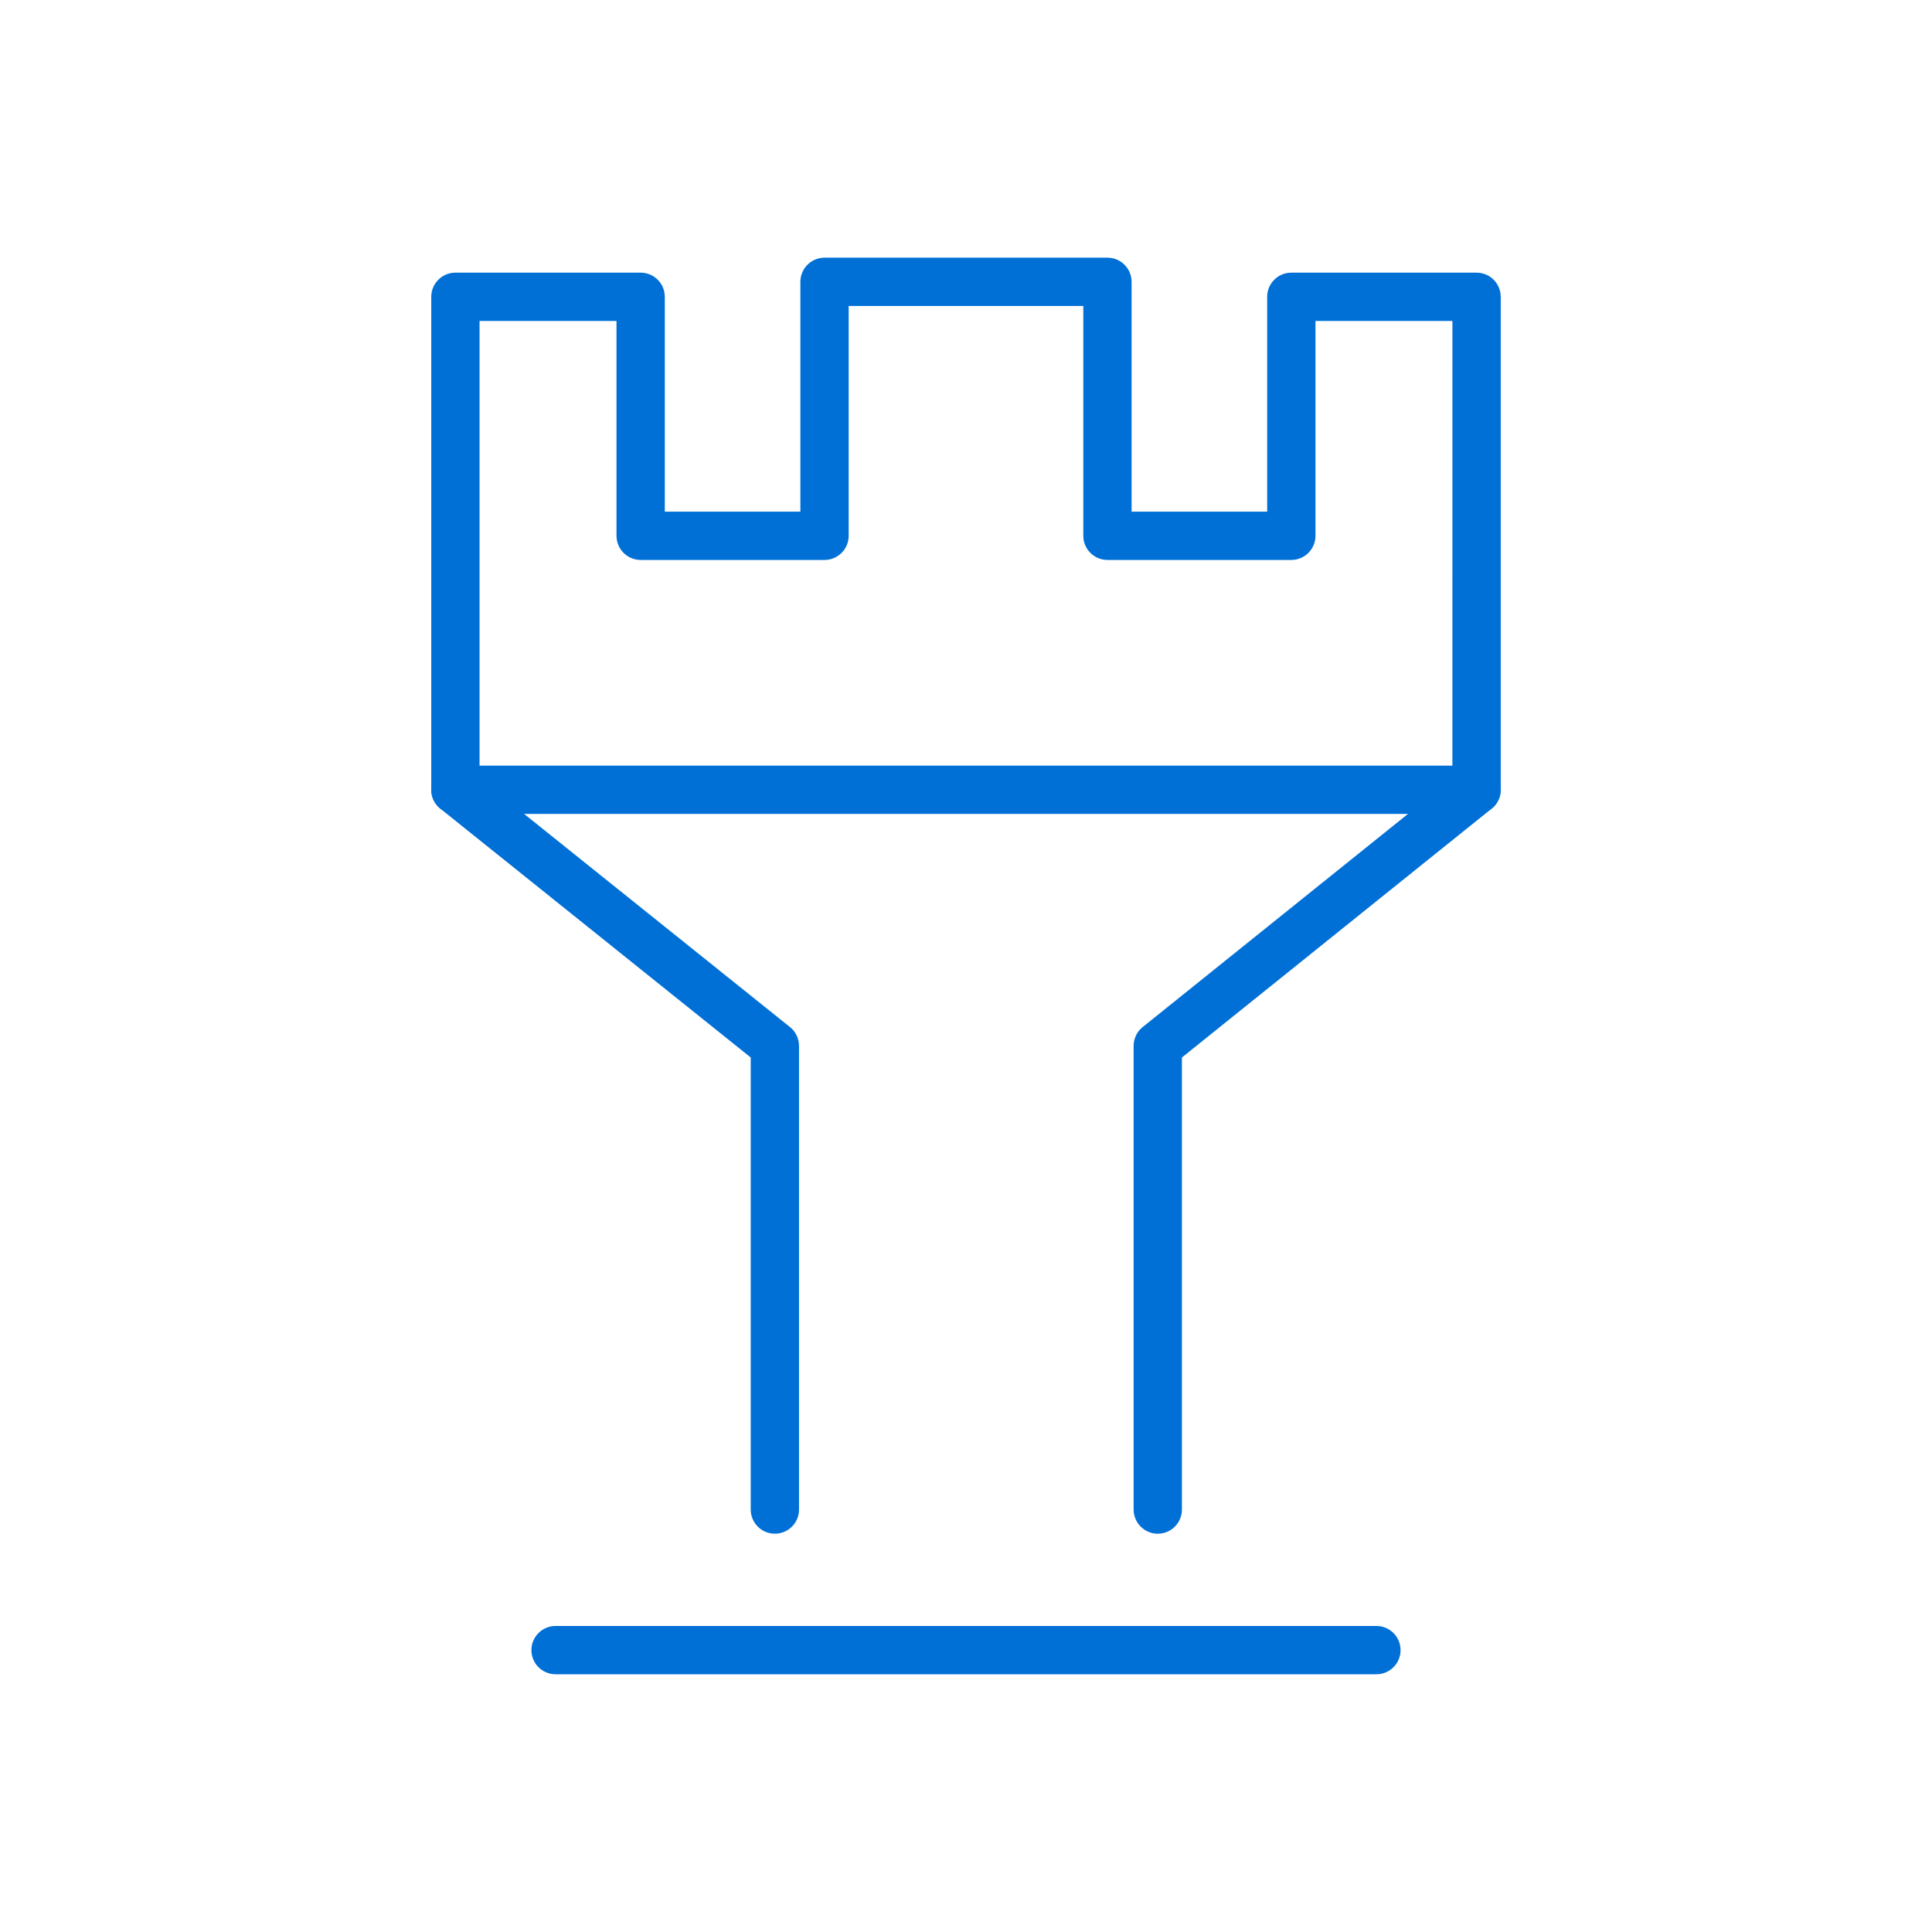
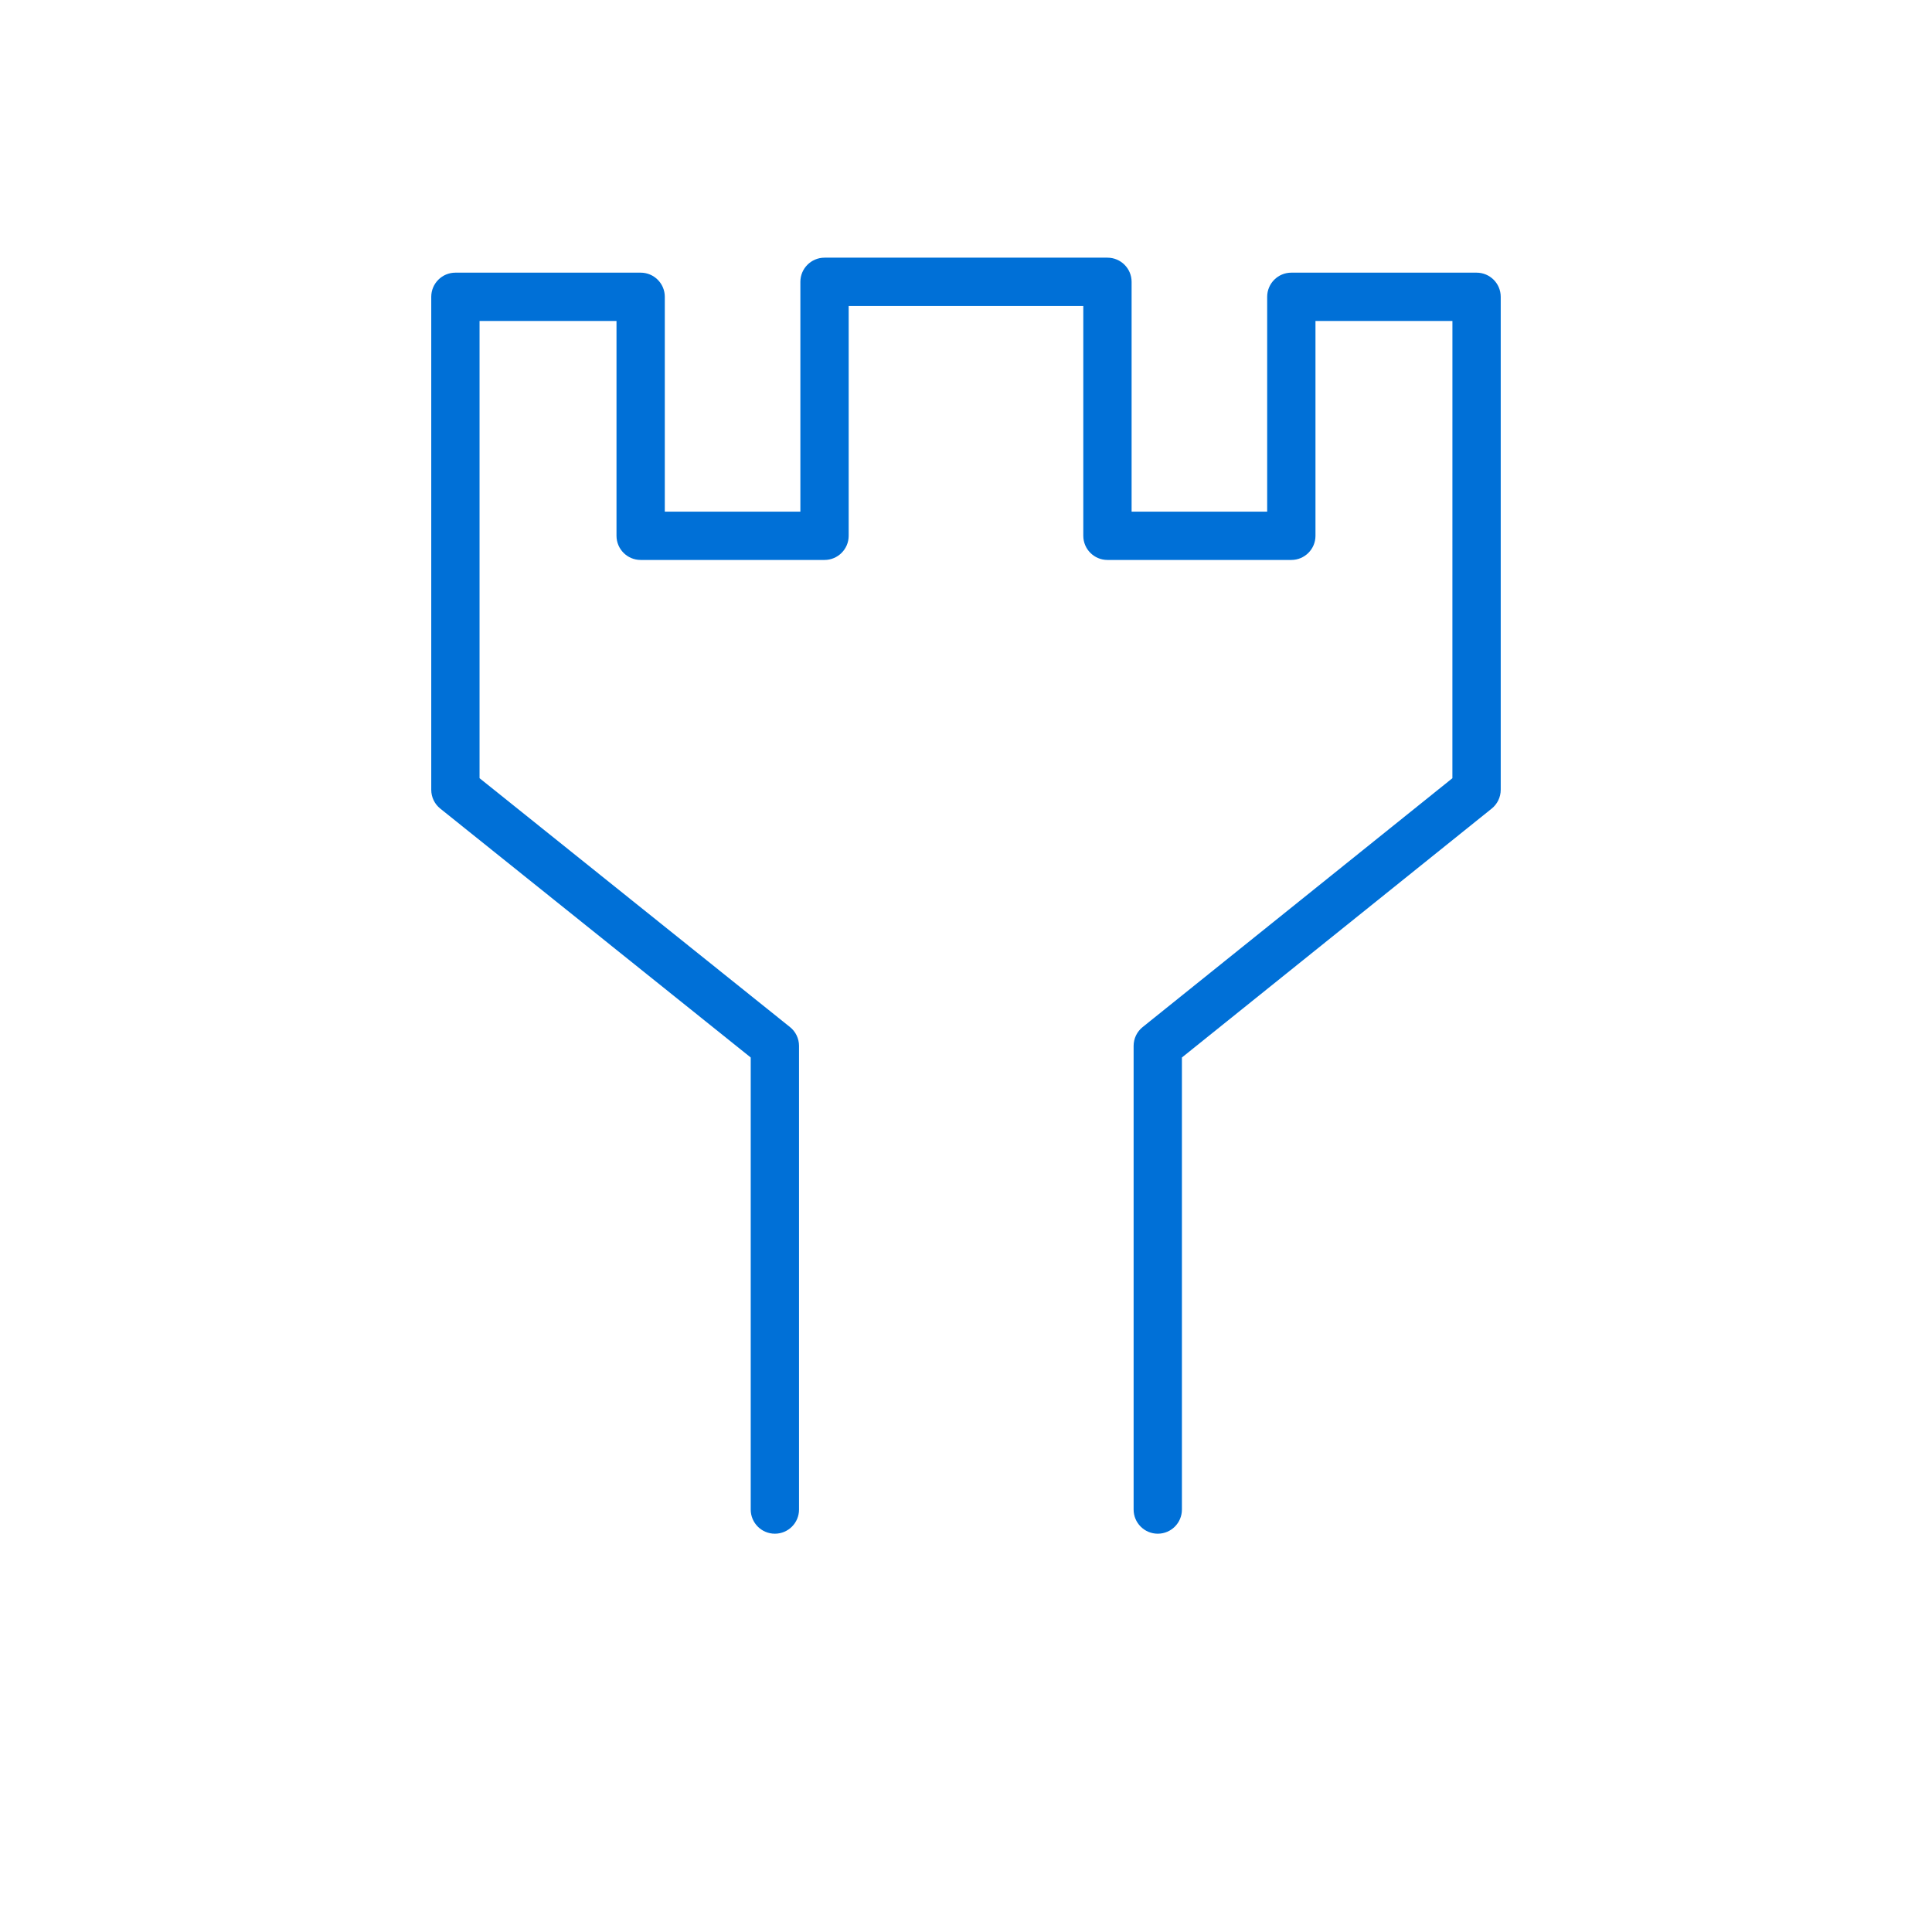
<svg xmlns="http://www.w3.org/2000/svg" width="70" height="70" viewBox="0 0 70 70" fill="none">
  <path d="M41.948 55.569C41.465 55.569 41.073 55.177 41.073 54.694V37.895C41.073 37.63 41.193 37.379 41.4 37.213L52.623 28.196L52.624 11.629H47.662V19.413C47.662 19.896 47.27 20.288 46.787 20.288H40.125C39.642 20.288 39.25 19.896 39.25 19.413V11.086H30.749V19.413C30.749 19.896 30.357 20.288 29.874 20.288H23.212C22.729 20.288 22.337 19.896 22.337 19.413V11.629H17.375V28.195L28.622 37.212C28.83 37.378 28.95 37.629 28.95 37.895V54.694C28.95 55.177 28.559 55.569 28.075 55.569C27.592 55.569 27.2 55.177 27.2 54.694V38.315L15.953 29.298C15.745 29.132 15.625 28.881 15.625 28.615V10.754C15.625 10.271 16.017 9.879 16.5 9.879H23.212C23.695 9.879 24.087 10.271 24.087 10.754V18.538H28.999V10.211C28.999 9.728 29.391 9.336 29.874 9.336H40.125C40.608 9.336 41 9.728 41 10.211V18.538H45.912V10.754C45.912 10.271 46.304 9.879 46.787 9.879H53.499C53.982 9.879 54.374 10.271 54.374 10.754V28.615C54.374 28.88 54.254 29.131 54.047 29.297L42.823 38.315V54.694C42.823 55.177 42.432 55.569 41.948 55.569H41.948Z" fill="#0070D7" />
-   <path d="M49.87 60.662H20.129C19.645 60.662 19.254 60.27 19.254 59.787C19.254 59.304 19.645 58.912 20.129 58.912H49.87C50.353 58.912 50.745 59.304 50.745 59.787C50.745 60.27 50.353 60.662 49.87 60.662Z" fill="#0070D7" />
-   <path d="M53.499 29.49H16.5C16.017 29.49 15.625 29.099 15.625 28.615C15.625 28.132 16.017 27.74 16.5 27.74H53.499C53.982 27.74 54.374 28.132 54.374 28.615C54.374 29.099 53.982 29.49 53.499 29.49Z" fill="#0070D7" />
</svg>